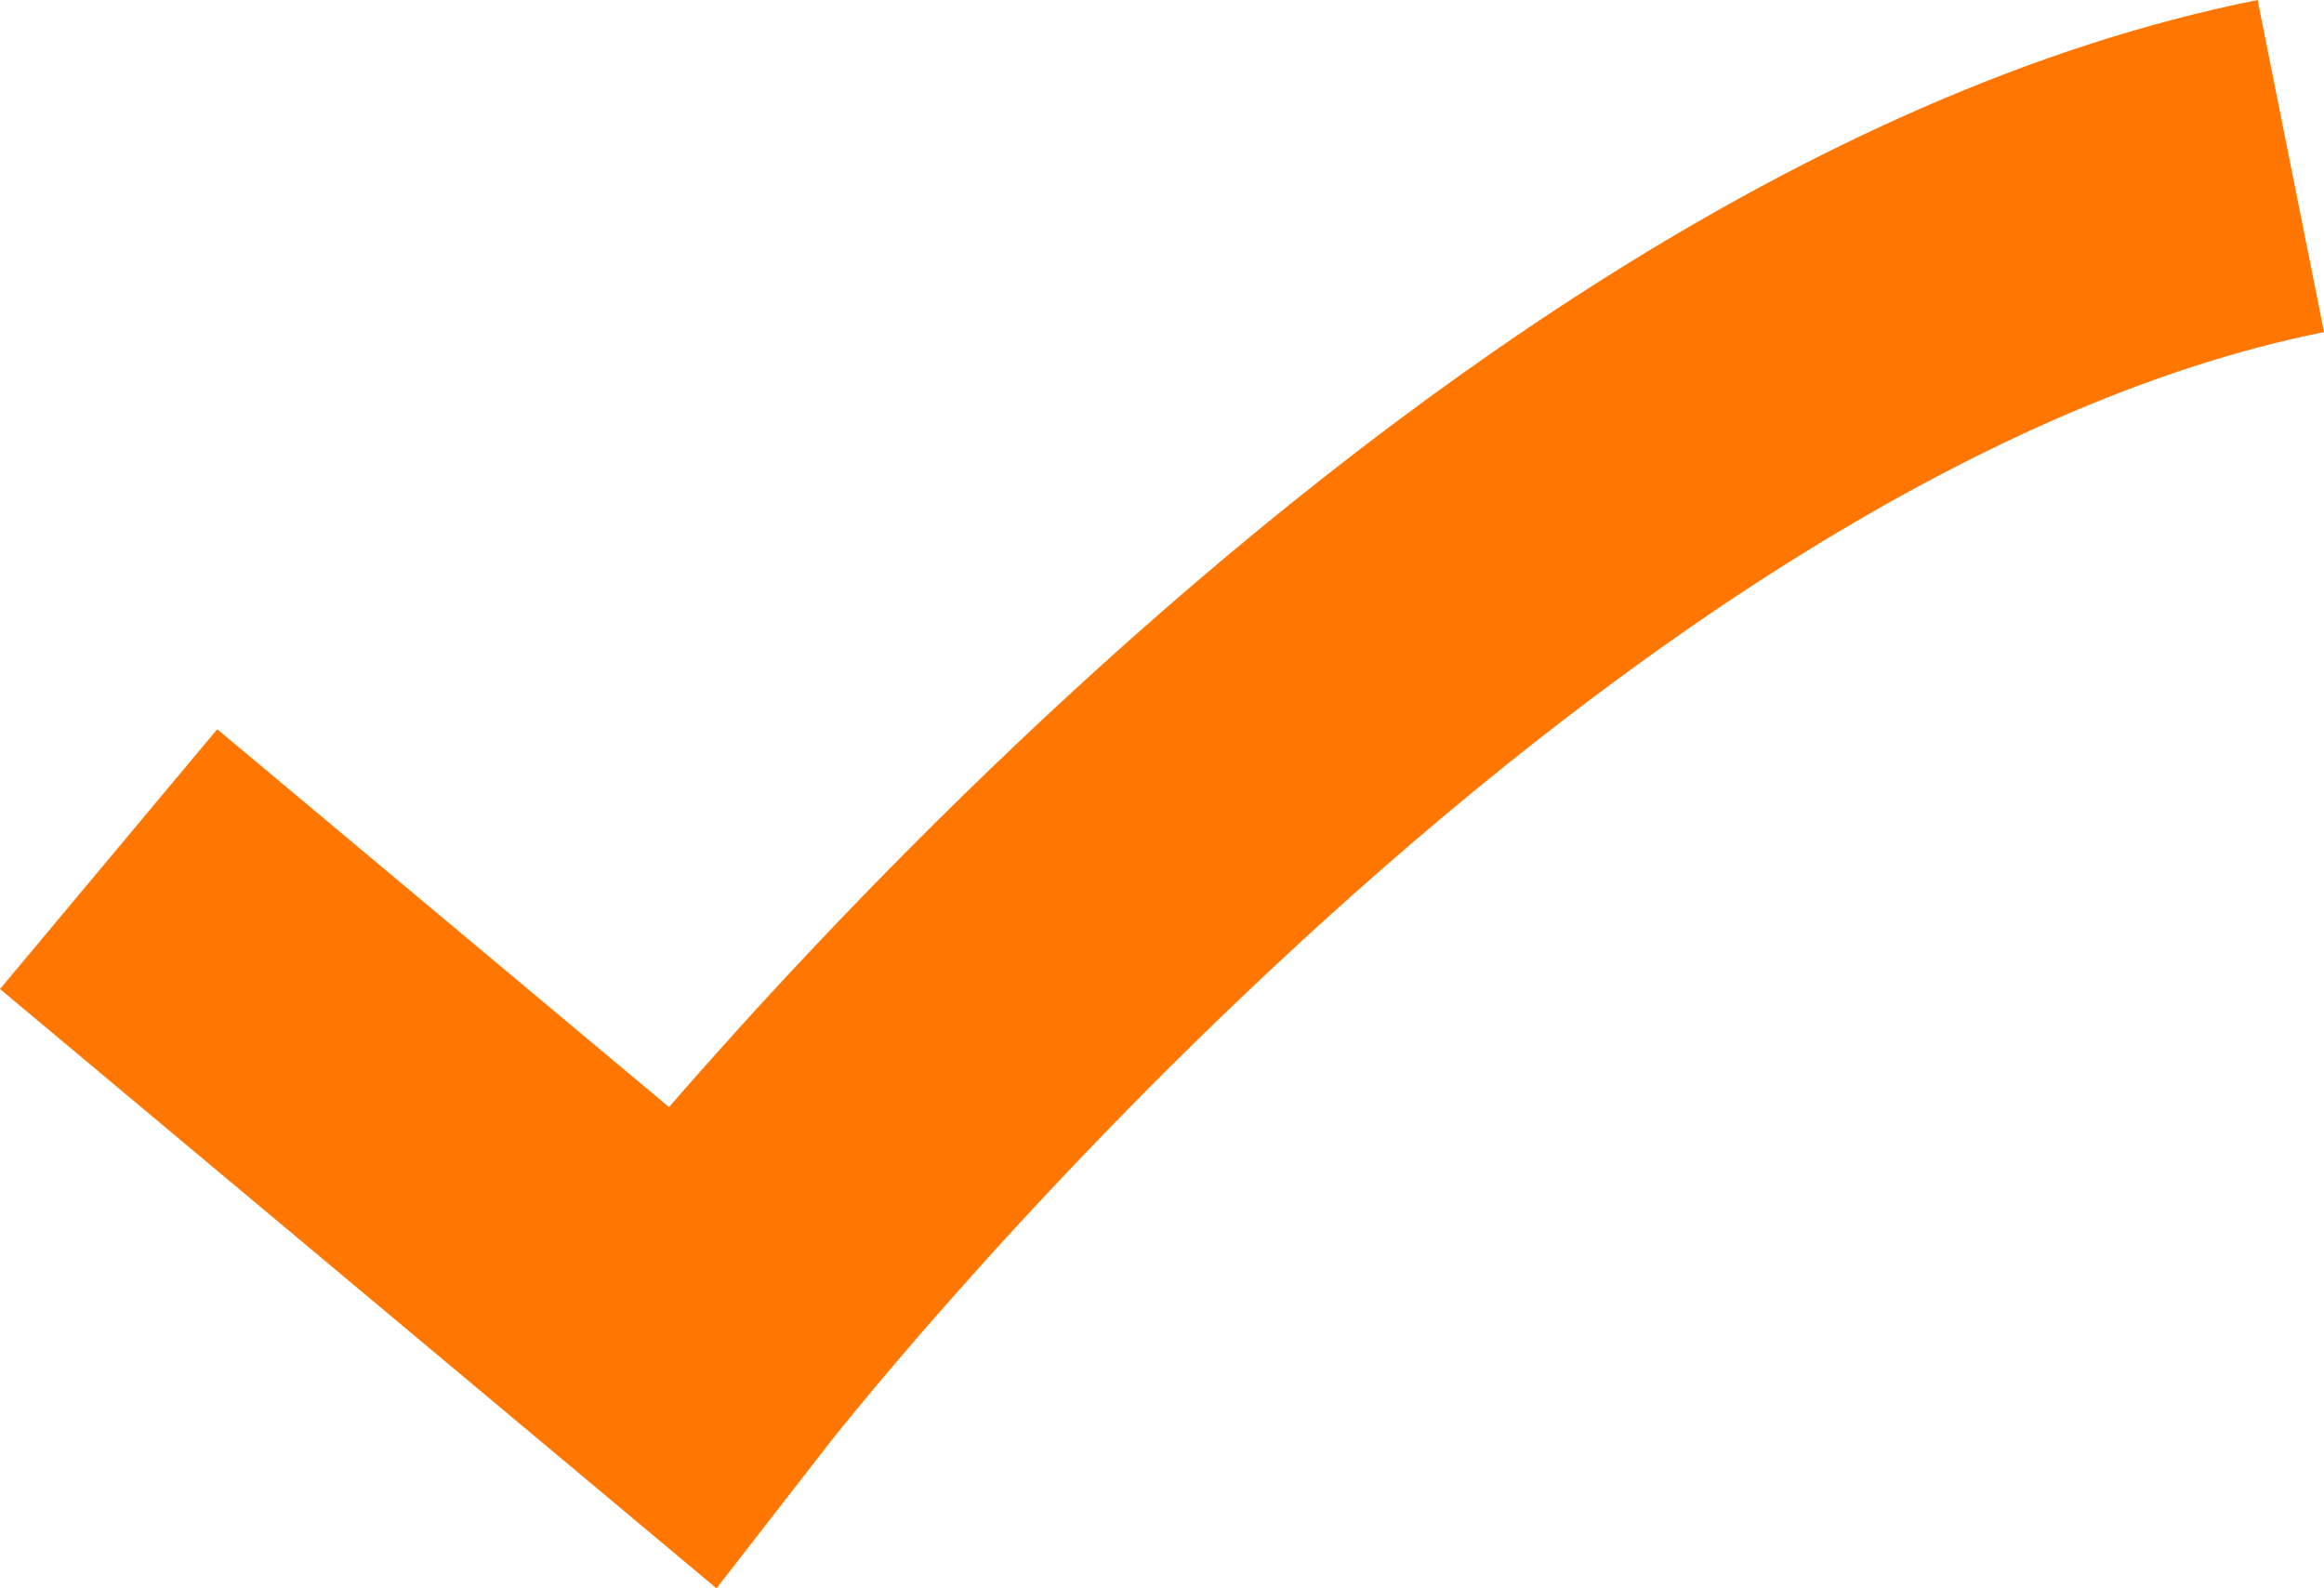
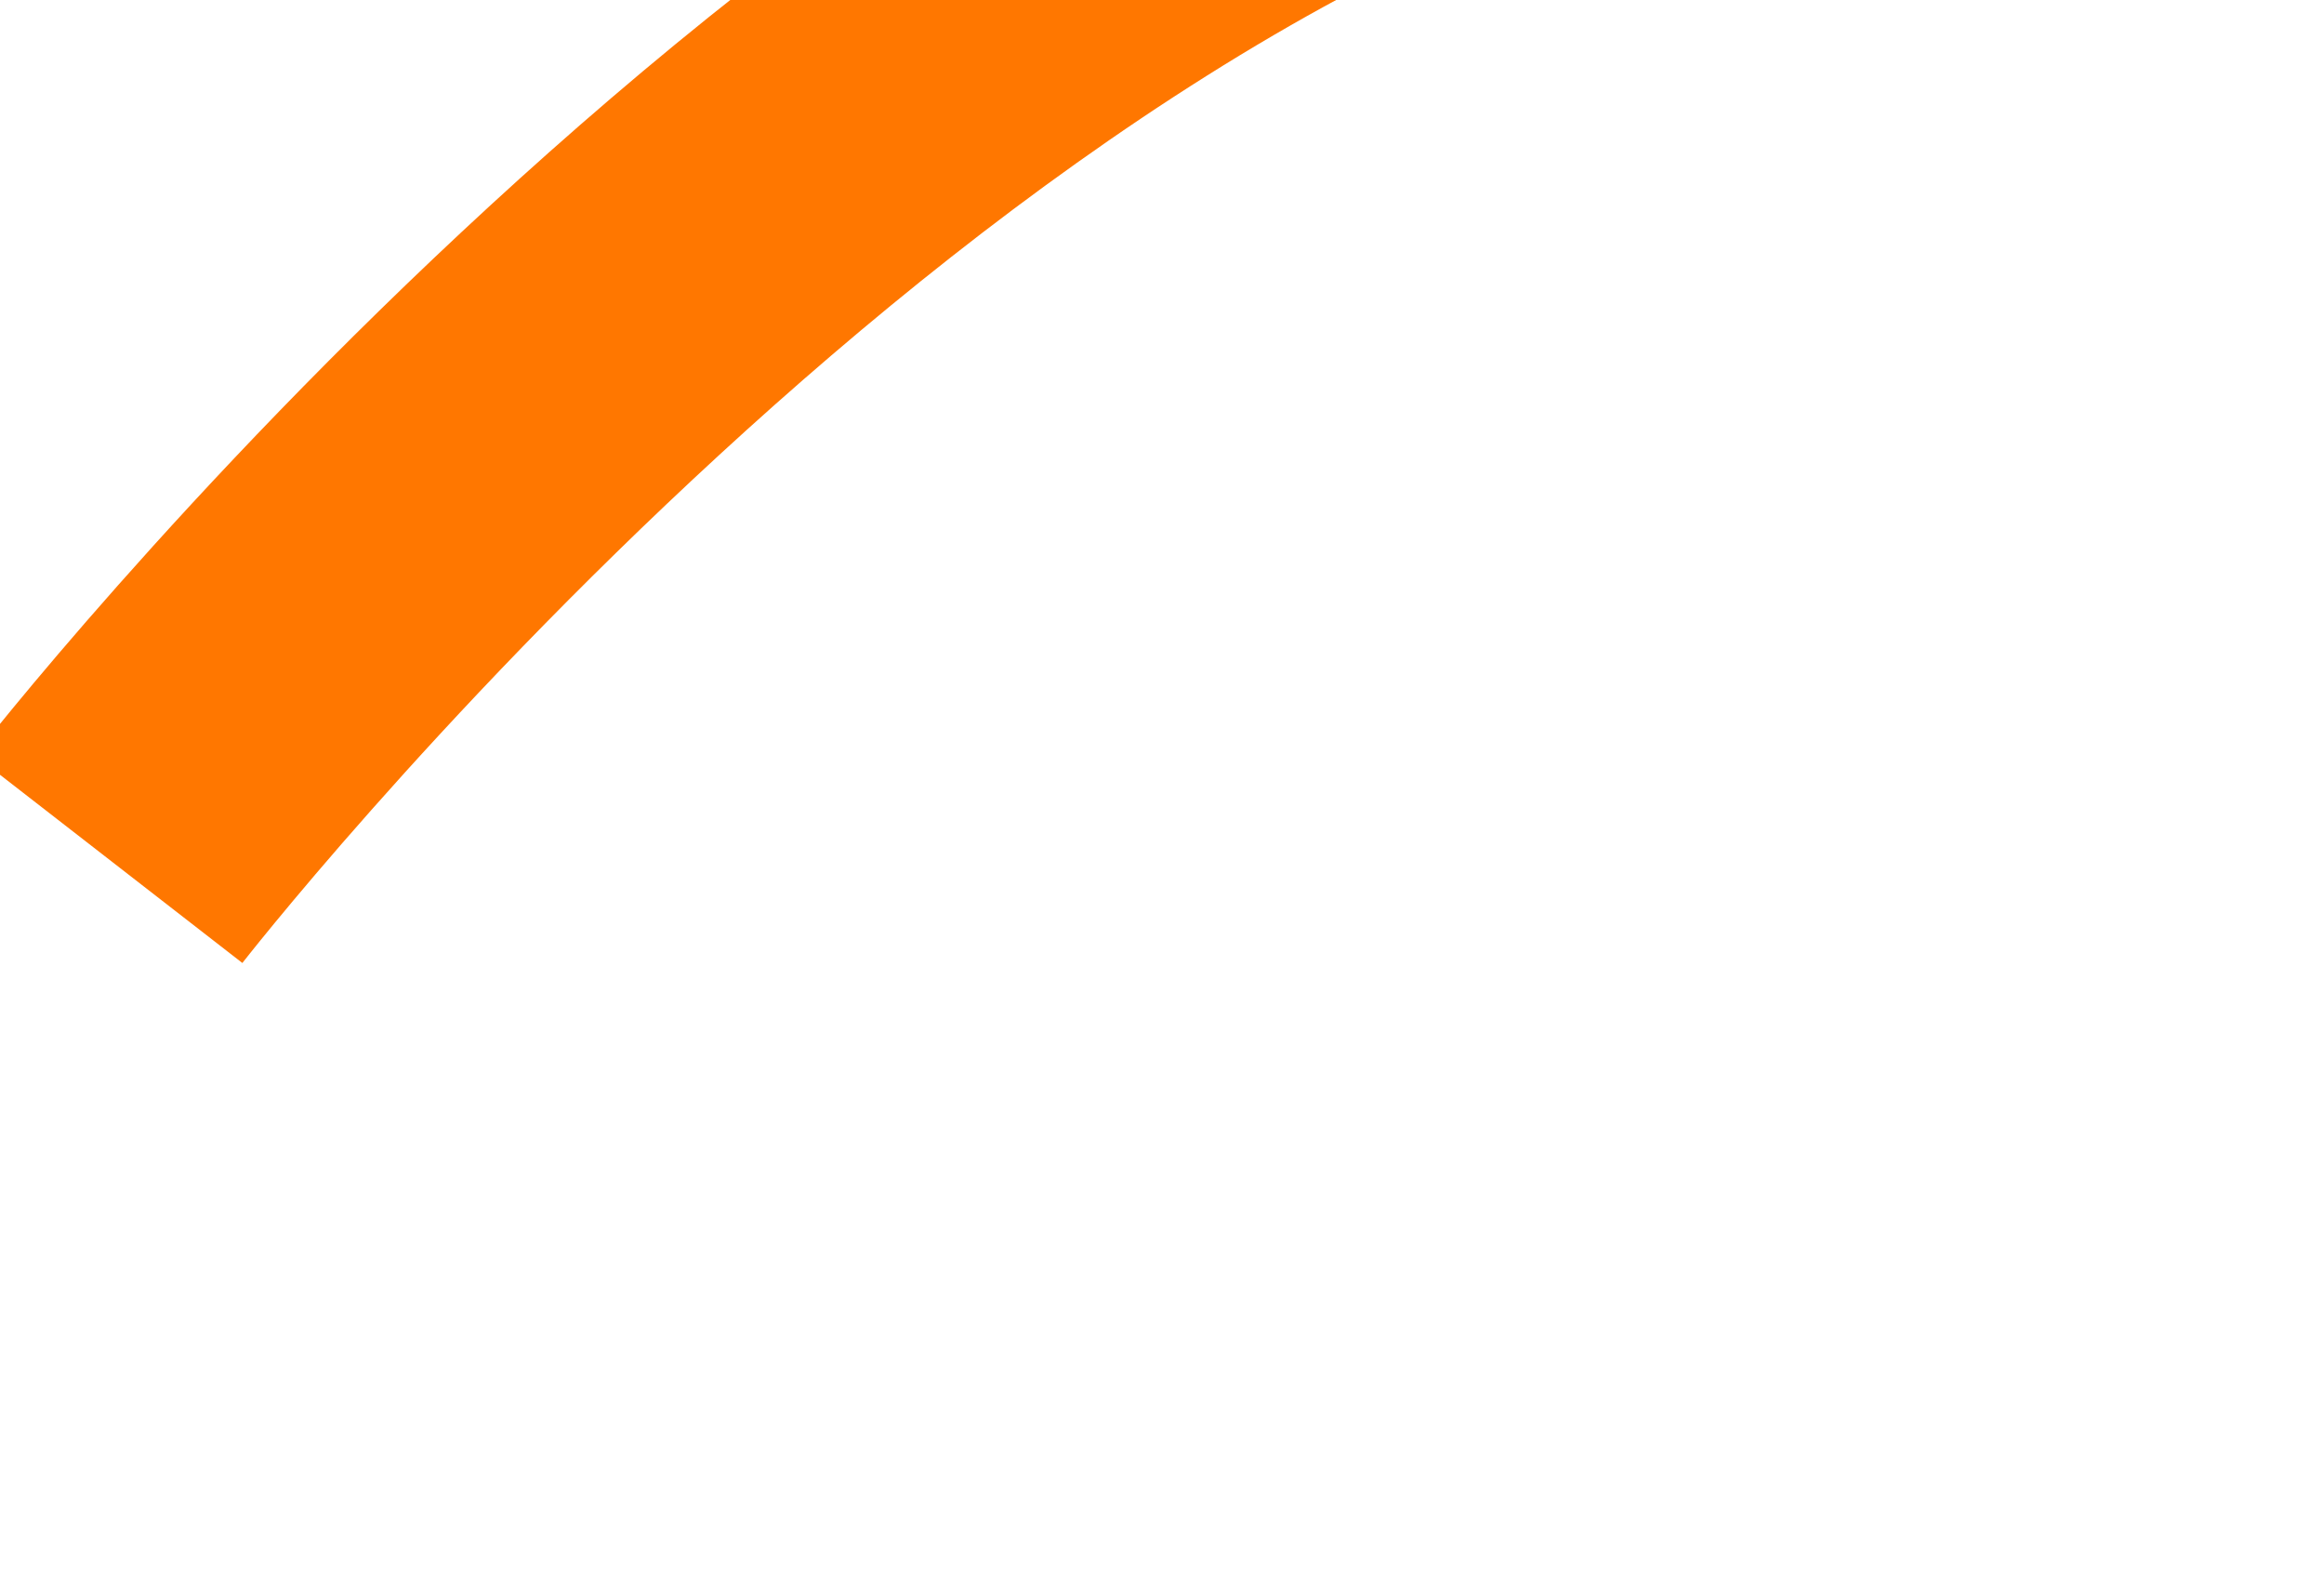
<svg xmlns="http://www.w3.org/2000/svg" width="68.632" height="46.899" viewBox="0 0 68.632 46.899">
-   <path id="Path_304" data-name="Path 304" d="M-7659.287,39.076l17.182,14.369s23.326-30.045,47.262-34.834" transform="translate(7662.495 -13.708)" fill="none" stroke="#f70" stroke-width="10" />
+   <path id="Path_304" data-name="Path 304" d="M-7659.287,39.076s23.326-30.045,47.262-34.834" transform="translate(7662.495 -13.708)" fill="none" stroke="#f70" stroke-width="10" />
</svg>